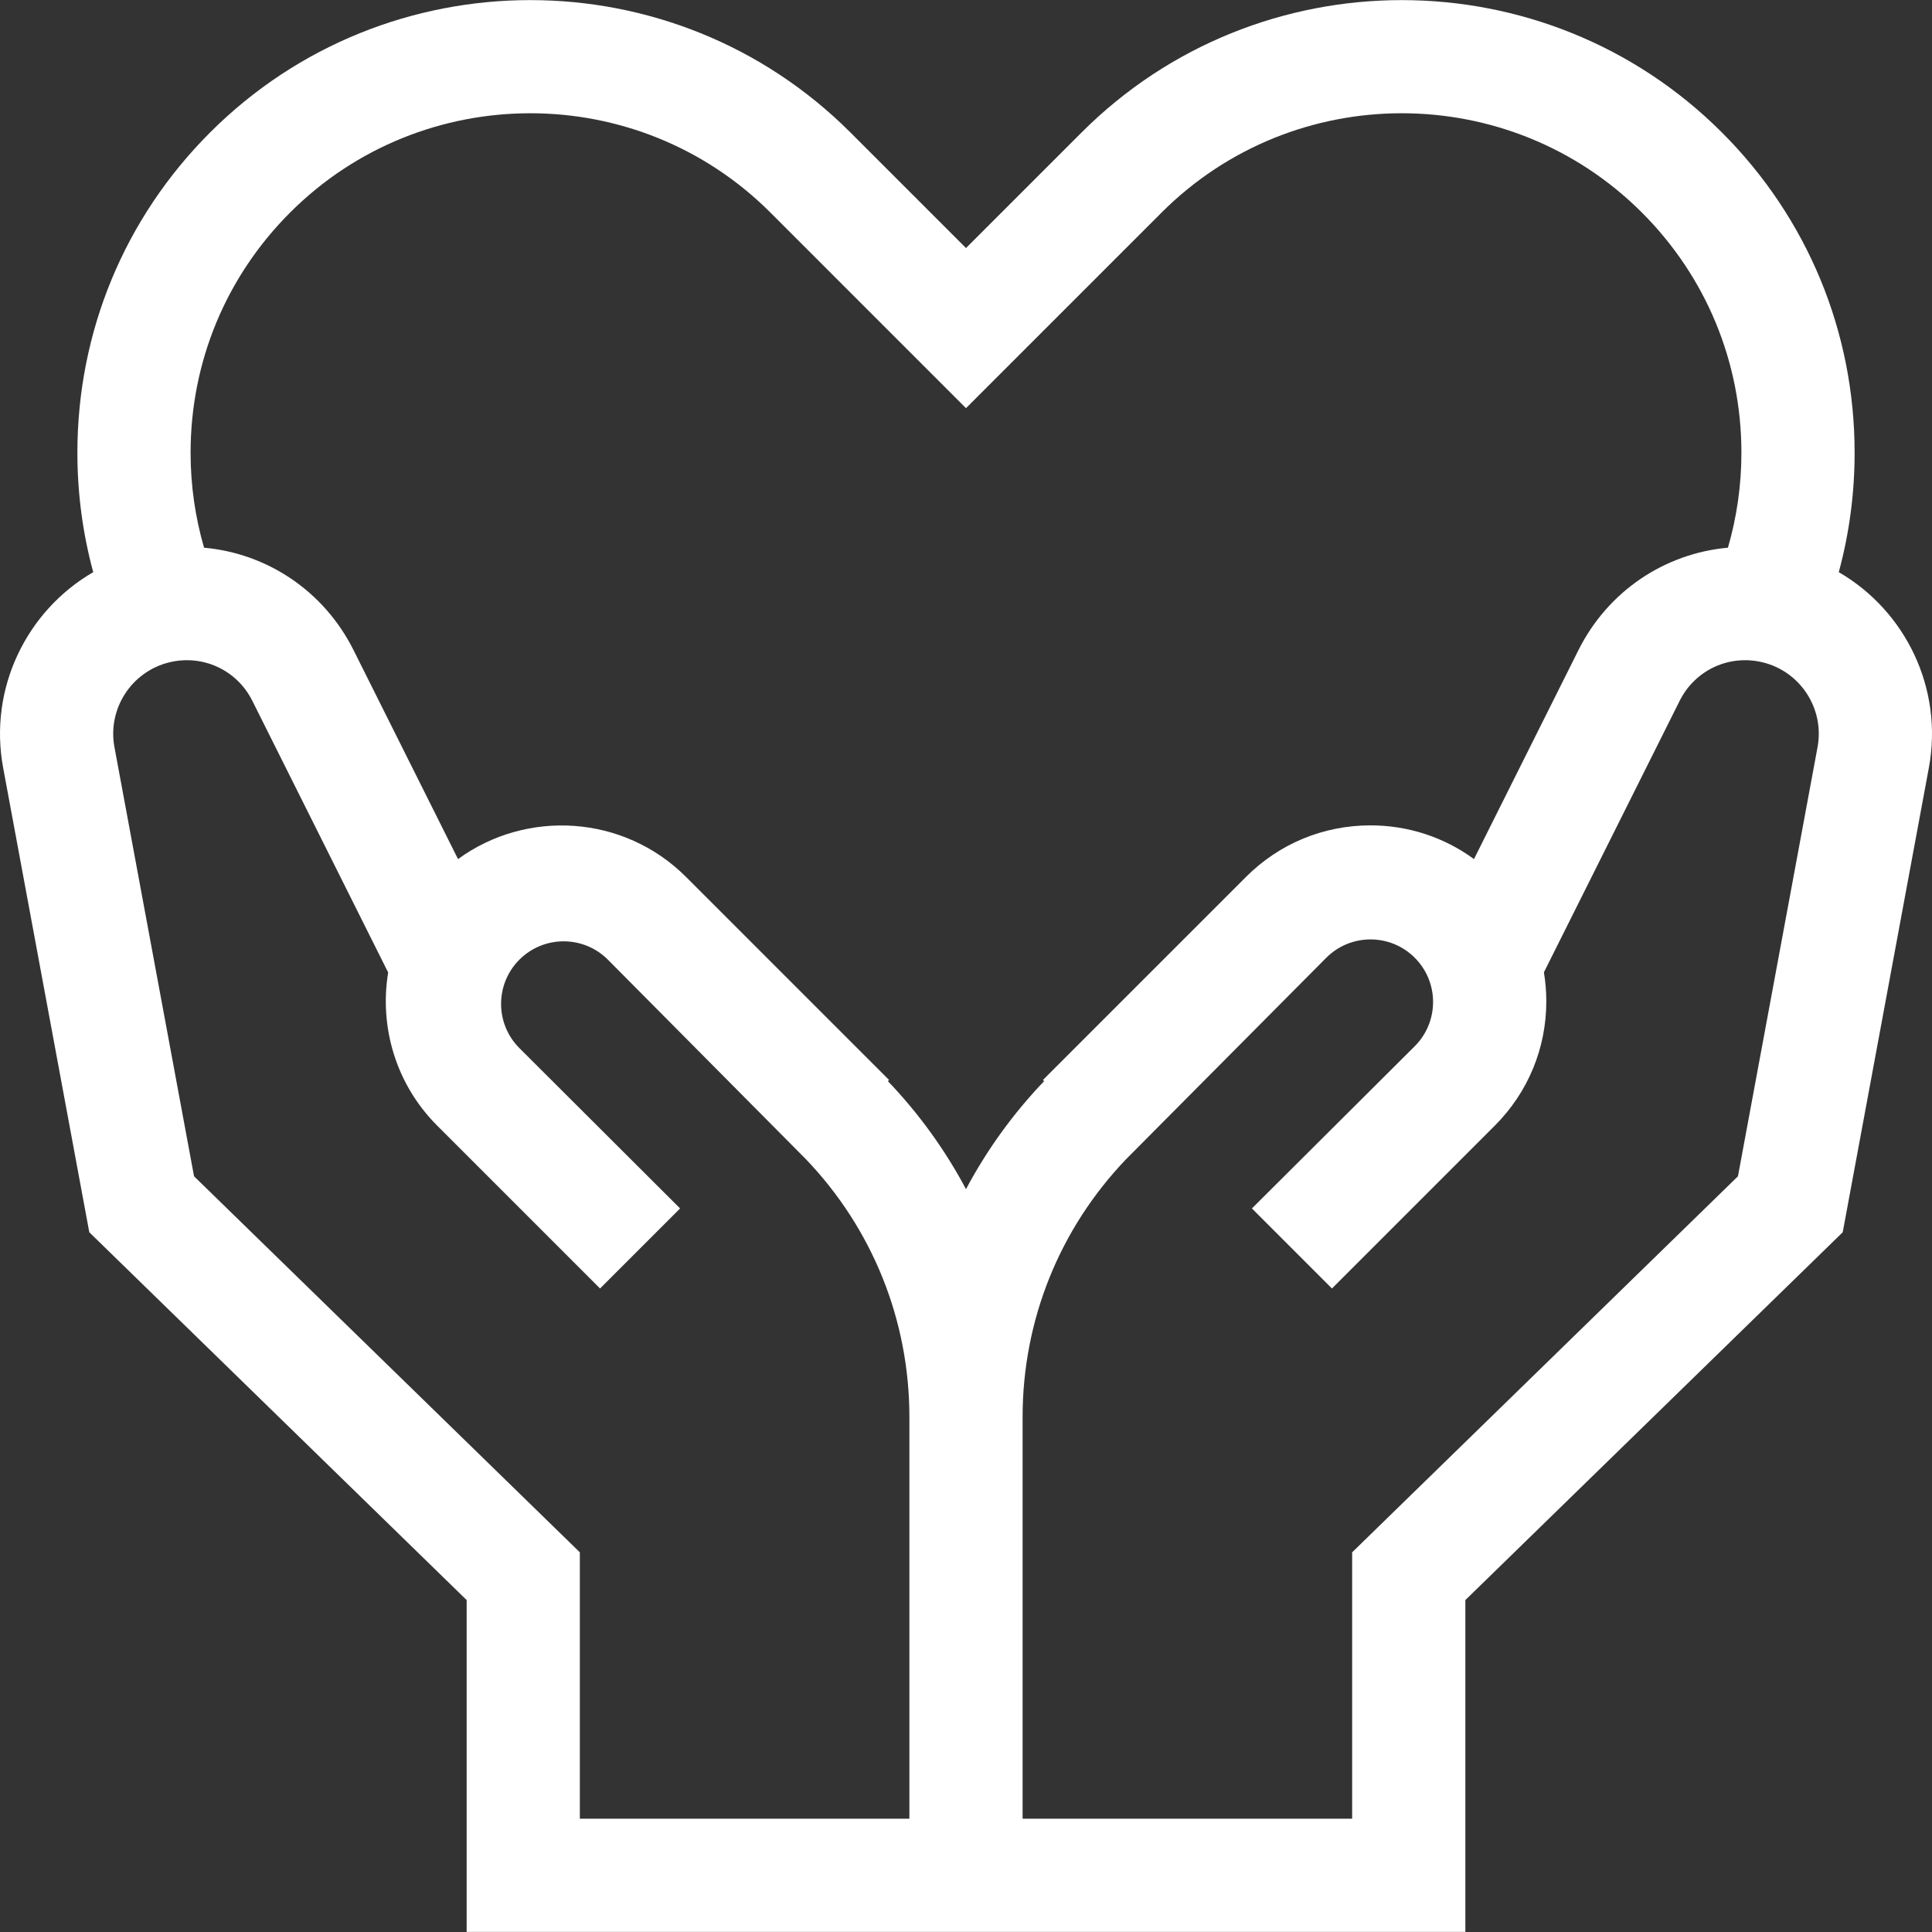
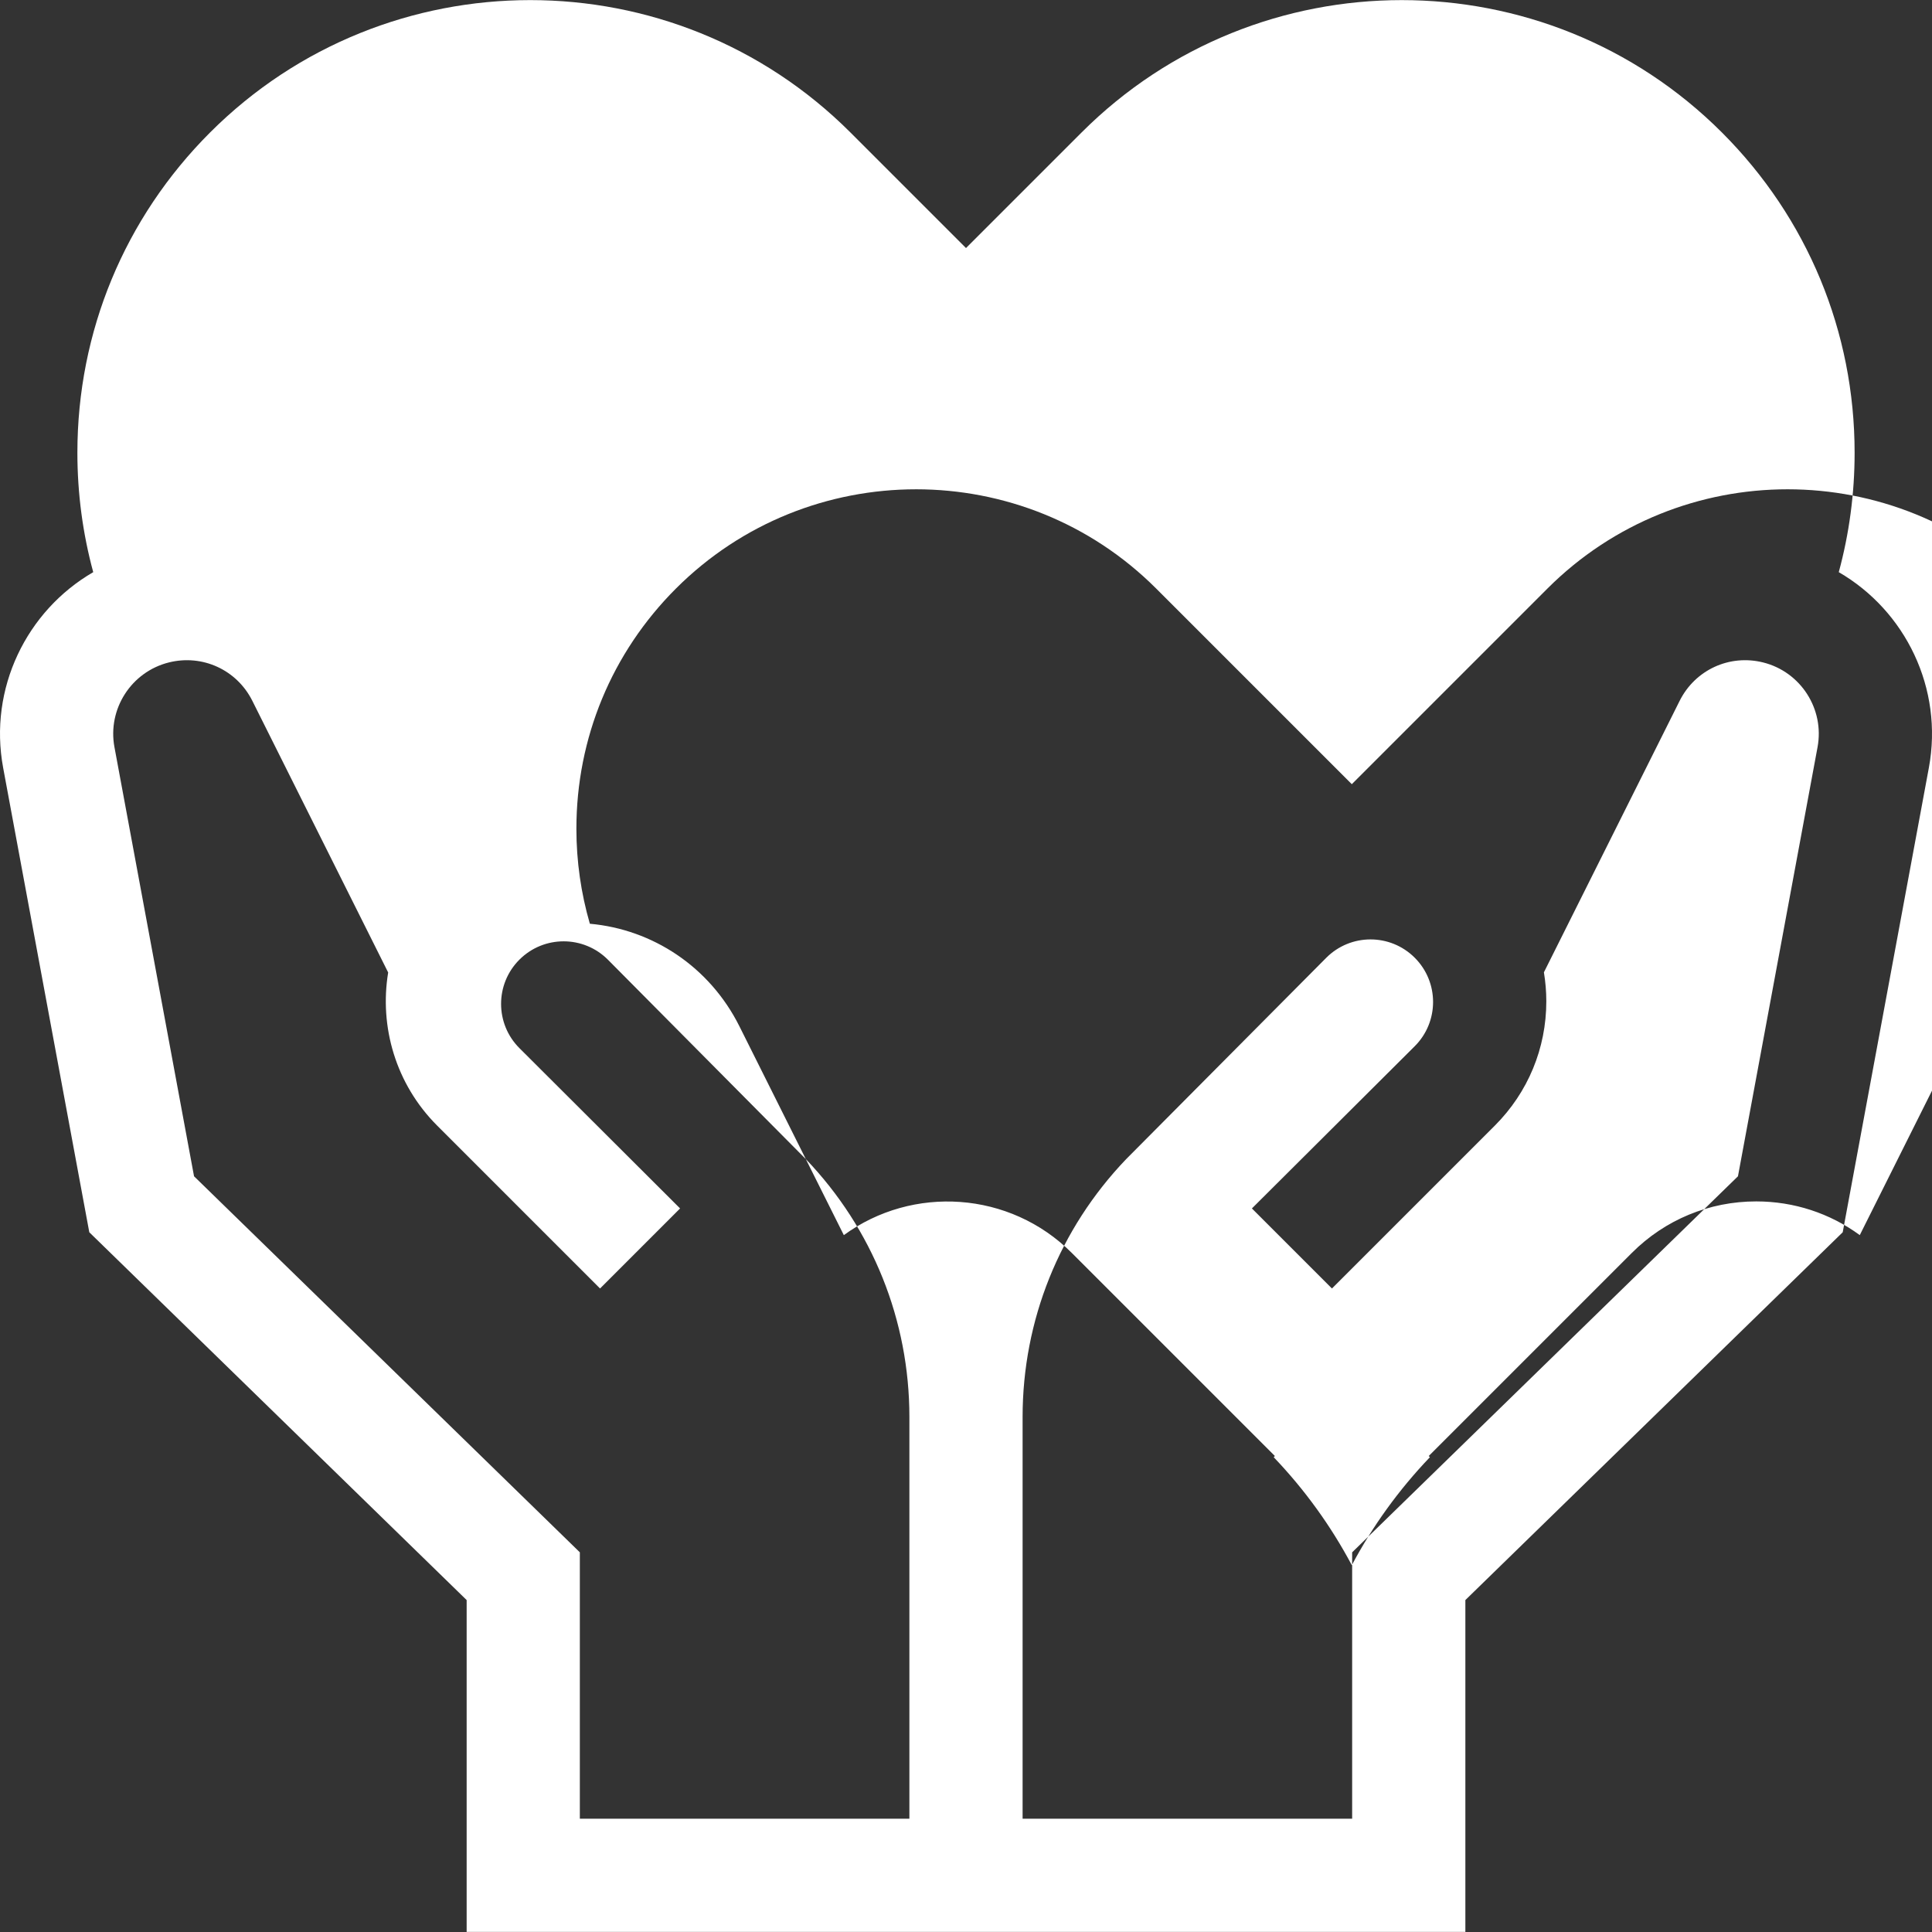
<svg xmlns="http://www.w3.org/2000/svg" id="Capa_1" enable-background="new 0 0 511.995 511.995" style="fill:#ffff;" height="512" viewBox="0 0 511.995 511.995" width="512">
  <rect x="0" y="0" width="511.995" height="511.995" fill="#333333" stroke="none" />
  <g>
-     <path d="m487.288 151.626c2.766-10.186 4.199-20.805 4.199-31.645 0-32.057-12.484-62.194-35.151-84.861-46.793-46.79-122.93-46.79-169.723.001l-30.615 30.614-30.615-30.615c-46.793-46.791-122.931-46.792-169.724 0-22.667 22.667-35.151 52.805-35.151 84.861 0 10.84 1.433 21.459 4.199 31.646-17.676 10.244-27.77 30.832-23.875 51.83l22.831 123.102 100.002 97.472v87.939h264.667v-87.94l100.002-97.472 22.83-123.102h.001c3.893-20.998-6.2-41.587-23.877-51.83zm-128.957 330.343h-87.334v-106.453c0-25.588 9.747-49.858 27.445-68.339l53.001-53.331c6.467-6.508 16.991-6.524 23.478-.036 6.482 6.482 6.472 16.994-.022 23.464l-43.134 42.973 21.213 21.213 43.152-43.152c8.805-8.805 13.654-20.512 13.654-32.964 0-2.597-.223-5.158-.637-7.67l35.97-71.94c4.112-8.223 13.211-12.409 22.131-10.179 9.956 2.489 16.289 12.342 14.417 22.433h.001l-21.094 113.737-102.242 99.654v70.59zm-306.909-170.246-21.093-113.736c-1.872-10.09 4.461-19.944 14.416-22.433 8.915-2.229 18.019 1.955 22.131 10.178l35.992 71.983c-2.359 14.332 1.964 29.561 12.996 40.592l43.152 43.152 21.213-21.213-42.568-42.472c-6.486-6.472-6.492-16.978-.013-23.457 6.491-6.491 17.021-6.471 23.487.044l52.417 52.815c17.697 18.48 27.444 42.75 27.444 68.339v106.453h-87.333v-70.591zm89.099-281.71c23.051 0 46.102 8.773 63.65 26.321l51.827 51.828 51.828-51.828c35.095-35.094 92.2-35.095 127.297-.001 17.001 17.001 26.364 39.605 26.364 63.648 0 8.639-1.228 17.086-3.566 25.161-16.665 1.497-31.755 11.416-39.634 27.174l-27.671 55.344c-7.923-5.797-17.443-8.933-27.447-8.933-12.452 0-24.158 4.849-32.963 13.654l-53.82 53.819.312.312c-8.275 8.656-15.206 18.287-20.7 28.617-5.494-10.33-12.425-19.961-20.7-28.617l.312-.312-53.819-53.819c-16.436-16.435-42.189-18.005-60.409-4.719l-27.673-55.346c-7.878-15.758-22.97-25.675-39.634-27.173-2.338-8.075-3.566-16.523-3.566-25.163 0-24.043 9.363-46.647 26.364-63.648 17.547-17.547 40.597-26.319 63.648-26.319z" />
+     <path d="m487.288 151.626c2.766-10.186 4.199-20.805 4.199-31.645 0-32.057-12.484-62.194-35.151-84.861-46.793-46.79-122.93-46.79-169.723.001l-30.615 30.614-30.615-30.615c-46.793-46.791-122.931-46.792-169.724 0-22.667 22.667-35.151 52.805-35.151 84.861 0 10.84 1.433 21.459 4.199 31.646-17.676 10.244-27.77 30.832-23.875 51.83l22.831 123.102 100.002 97.472v87.939h264.667v-87.94l100.002-97.472 22.83-123.102h.001c3.893-20.998-6.2-41.587-23.877-51.83zm-128.957 330.343h-87.334v-106.453c0-25.588 9.747-49.858 27.445-68.339l53.001-53.331c6.467-6.508 16.991-6.524 23.478-.036 6.482 6.482 6.472 16.994-.022 23.464l-43.134 42.973 21.213 21.213 43.152-43.152c8.805-8.805 13.654-20.512 13.654-32.964 0-2.597-.223-5.158-.637-7.67l35.97-71.94c4.112-8.223 13.211-12.409 22.131-10.179 9.956 2.489 16.289 12.342 14.417 22.433h.001l-21.094 113.737-102.242 99.654v70.59zm-306.909-170.246-21.093-113.736c-1.872-10.09 4.461-19.944 14.416-22.433 8.915-2.229 18.019 1.955 22.131 10.178l35.992 71.983c-2.359 14.332 1.964 29.561 12.996 40.592l43.152 43.152 21.213-21.213-42.568-42.472c-6.486-6.472-6.492-16.978-.013-23.457 6.491-6.491 17.021-6.471 23.487.044l52.417 52.815c17.697 18.48 27.444 42.75 27.444 68.339v106.453h-87.333v-70.591m89.099-281.71c23.051 0 46.102 8.773 63.65 26.321l51.827 51.828 51.828-51.828c35.095-35.094 92.2-35.095 127.297-.001 17.001 17.001 26.364 39.605 26.364 63.648 0 8.639-1.228 17.086-3.566 25.161-16.665 1.497-31.755 11.416-39.634 27.174l-27.671 55.344c-7.923-5.797-17.443-8.933-27.447-8.933-12.452 0-24.158 4.849-32.963 13.654l-53.82 53.819.312.312c-8.275 8.656-15.206 18.287-20.7 28.617-5.494-10.33-12.425-19.961-20.7-28.617l.312-.312-53.819-53.819c-16.436-16.435-42.189-18.005-60.409-4.719l-27.673-55.346c-7.878-15.758-22.97-25.675-39.634-27.173-2.338-8.075-3.566-16.523-3.566-25.163 0-24.043 9.363-46.647 26.364-63.648 17.547-17.547 40.597-26.319 63.648-26.319z" />
  </g>
</svg>